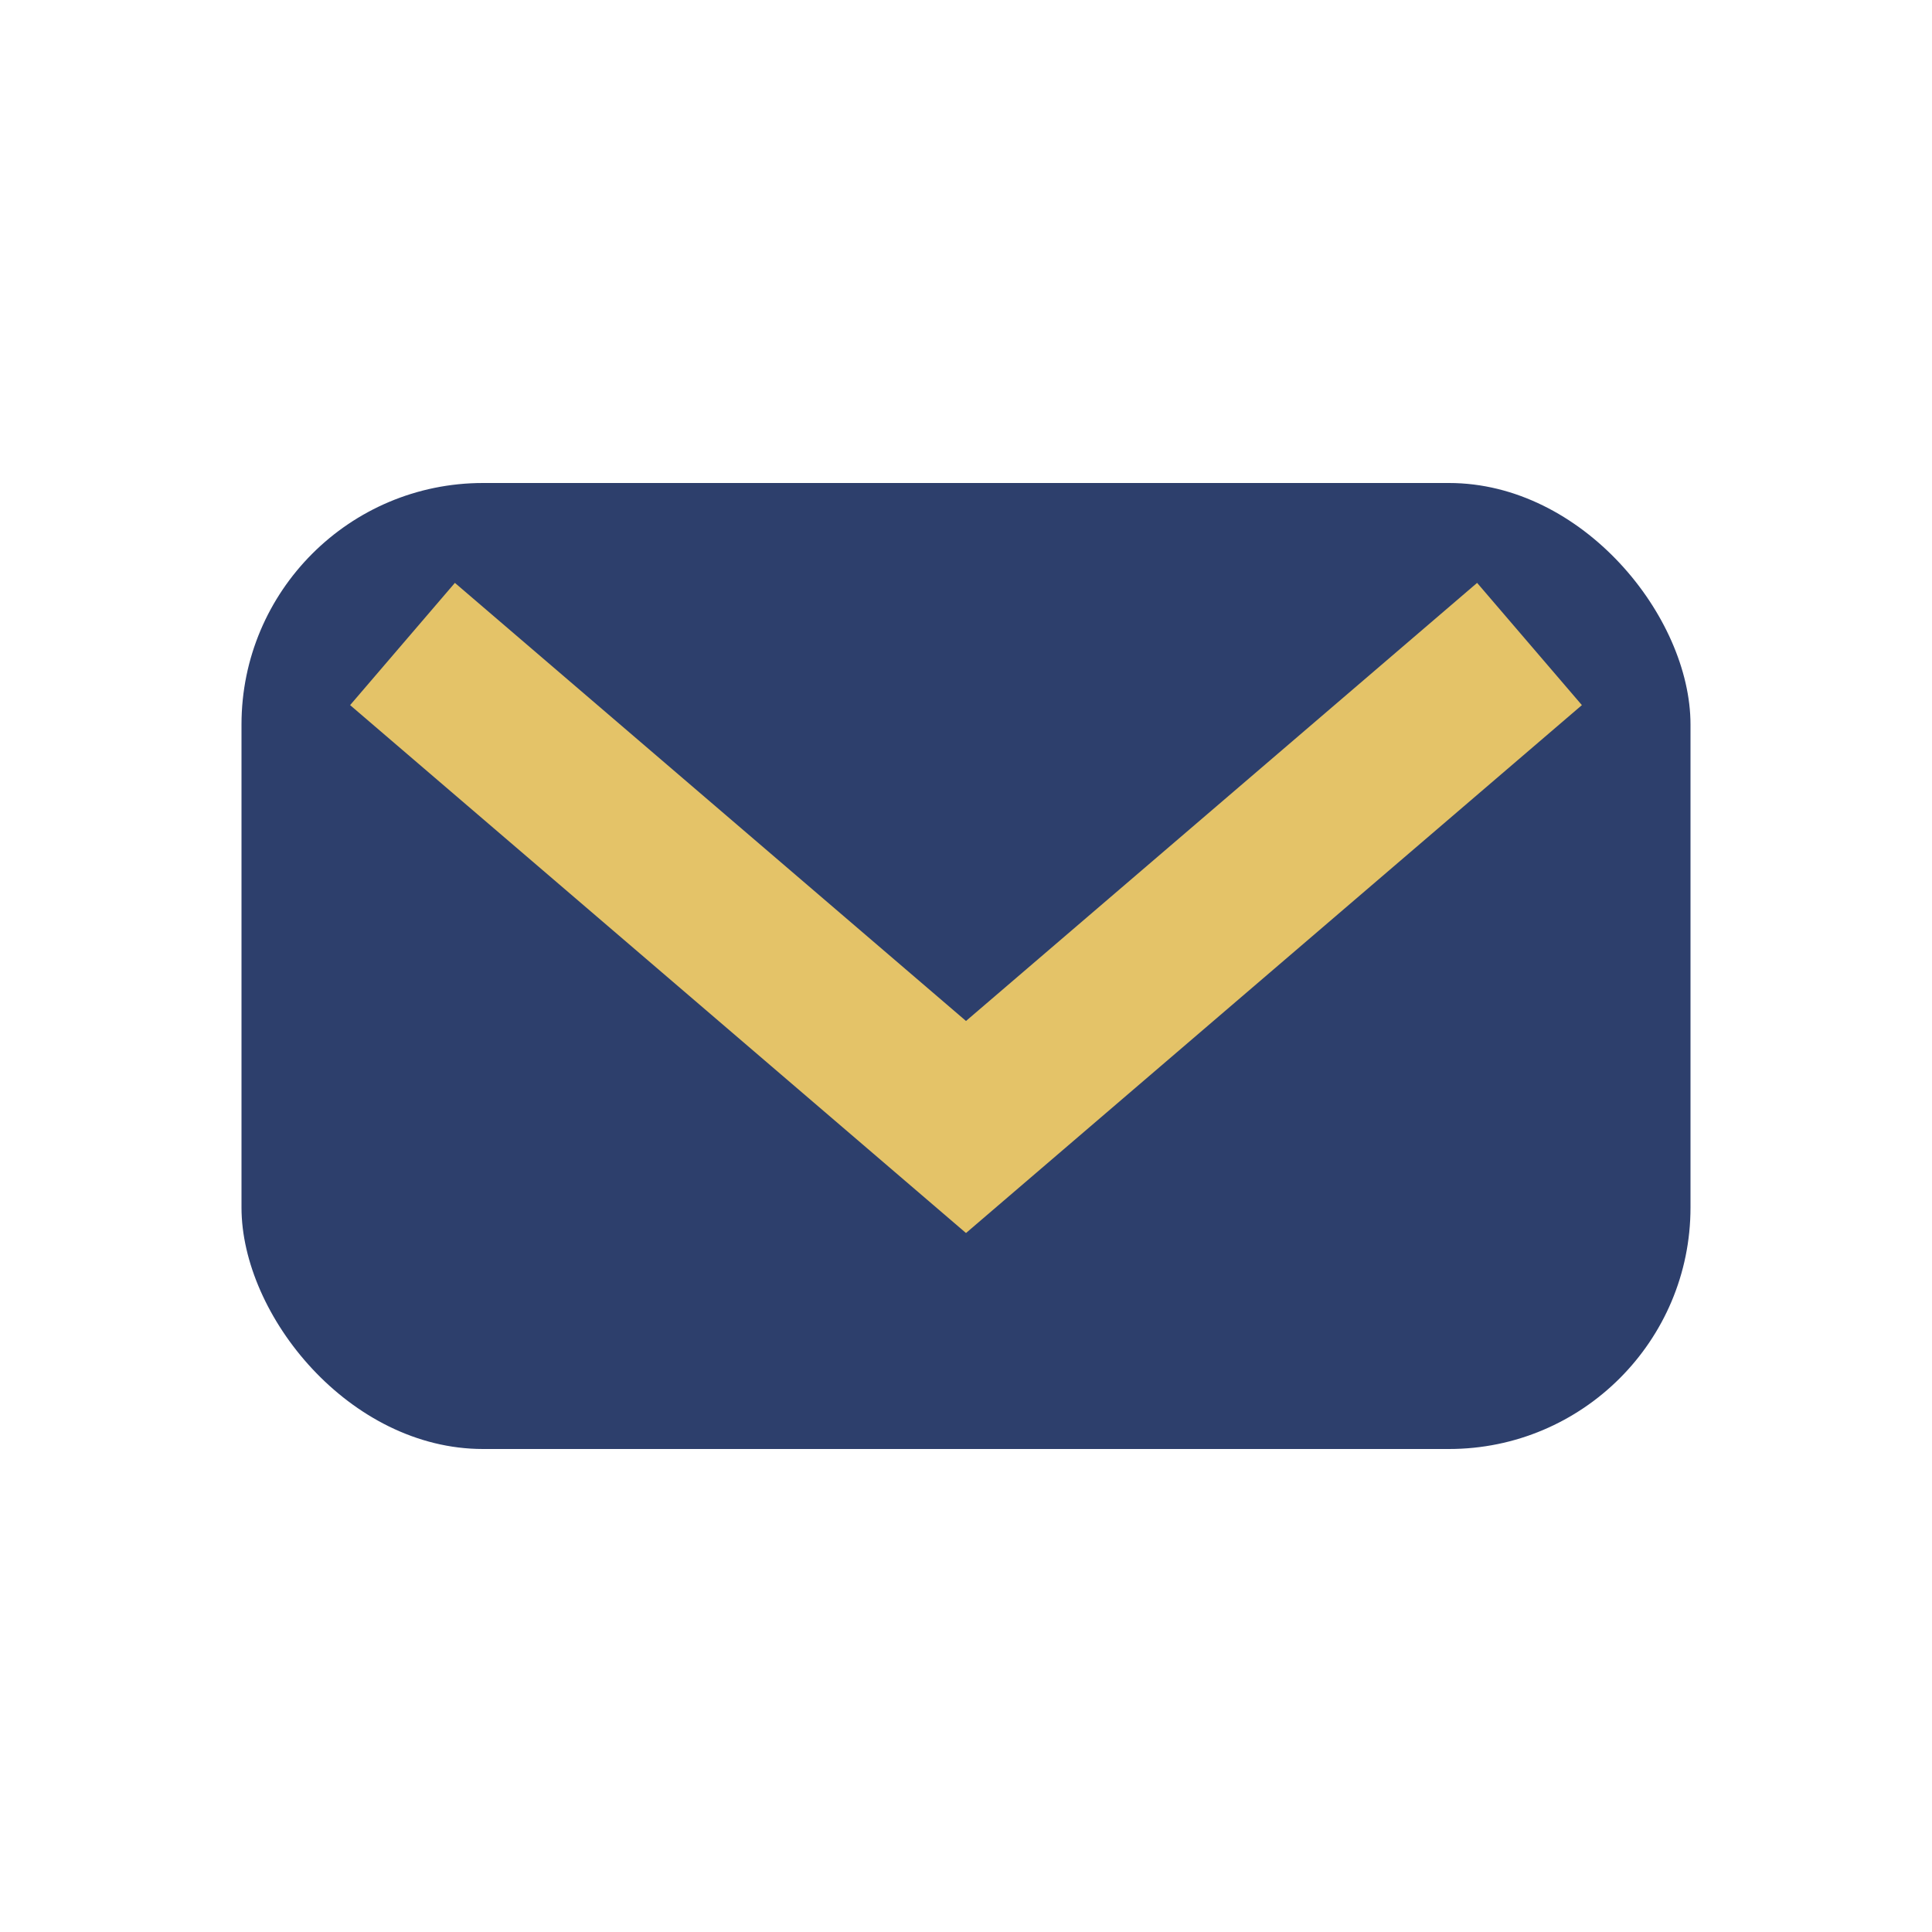
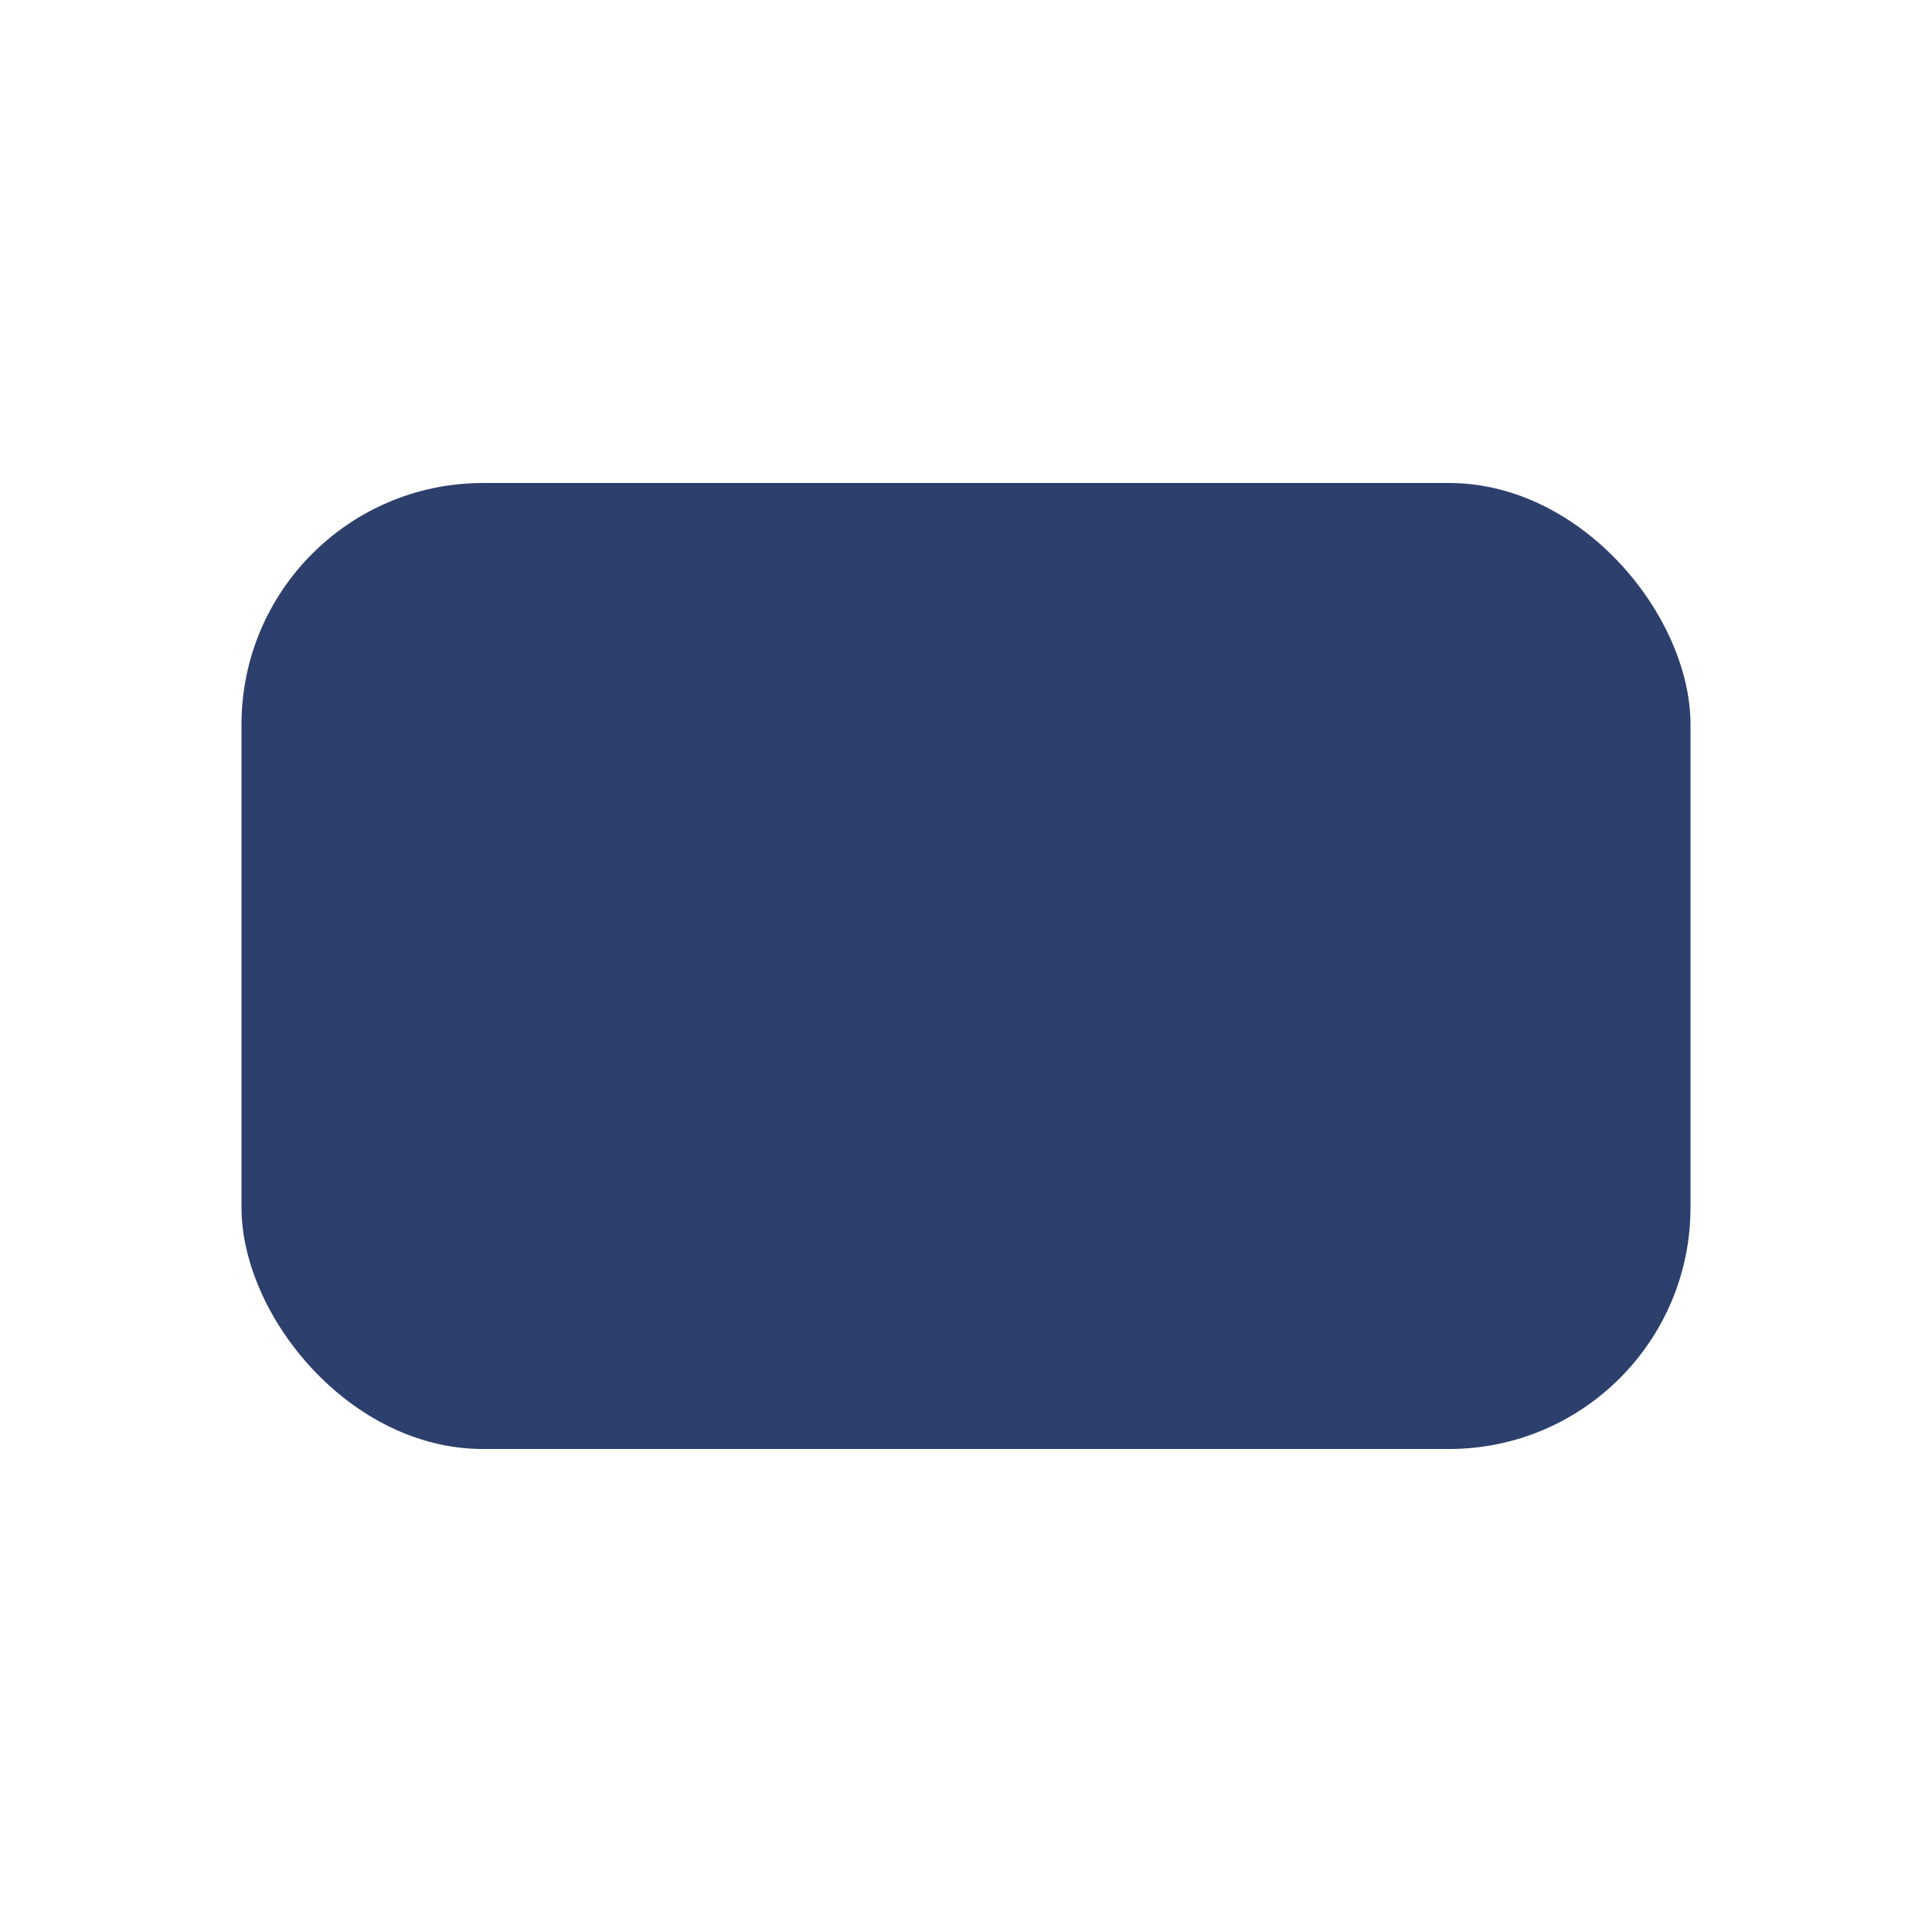
<svg xmlns="http://www.w3.org/2000/svg" width="24" height="24" viewBox="0 0 24 24">
  <rect x="3" y="6" width="18" height="12" rx="3" fill="#2D3F6C" />
-   <path d="M5 8l7 6 7-6" stroke="#E4C368" stroke-width="2" fill="none" />
</svg>